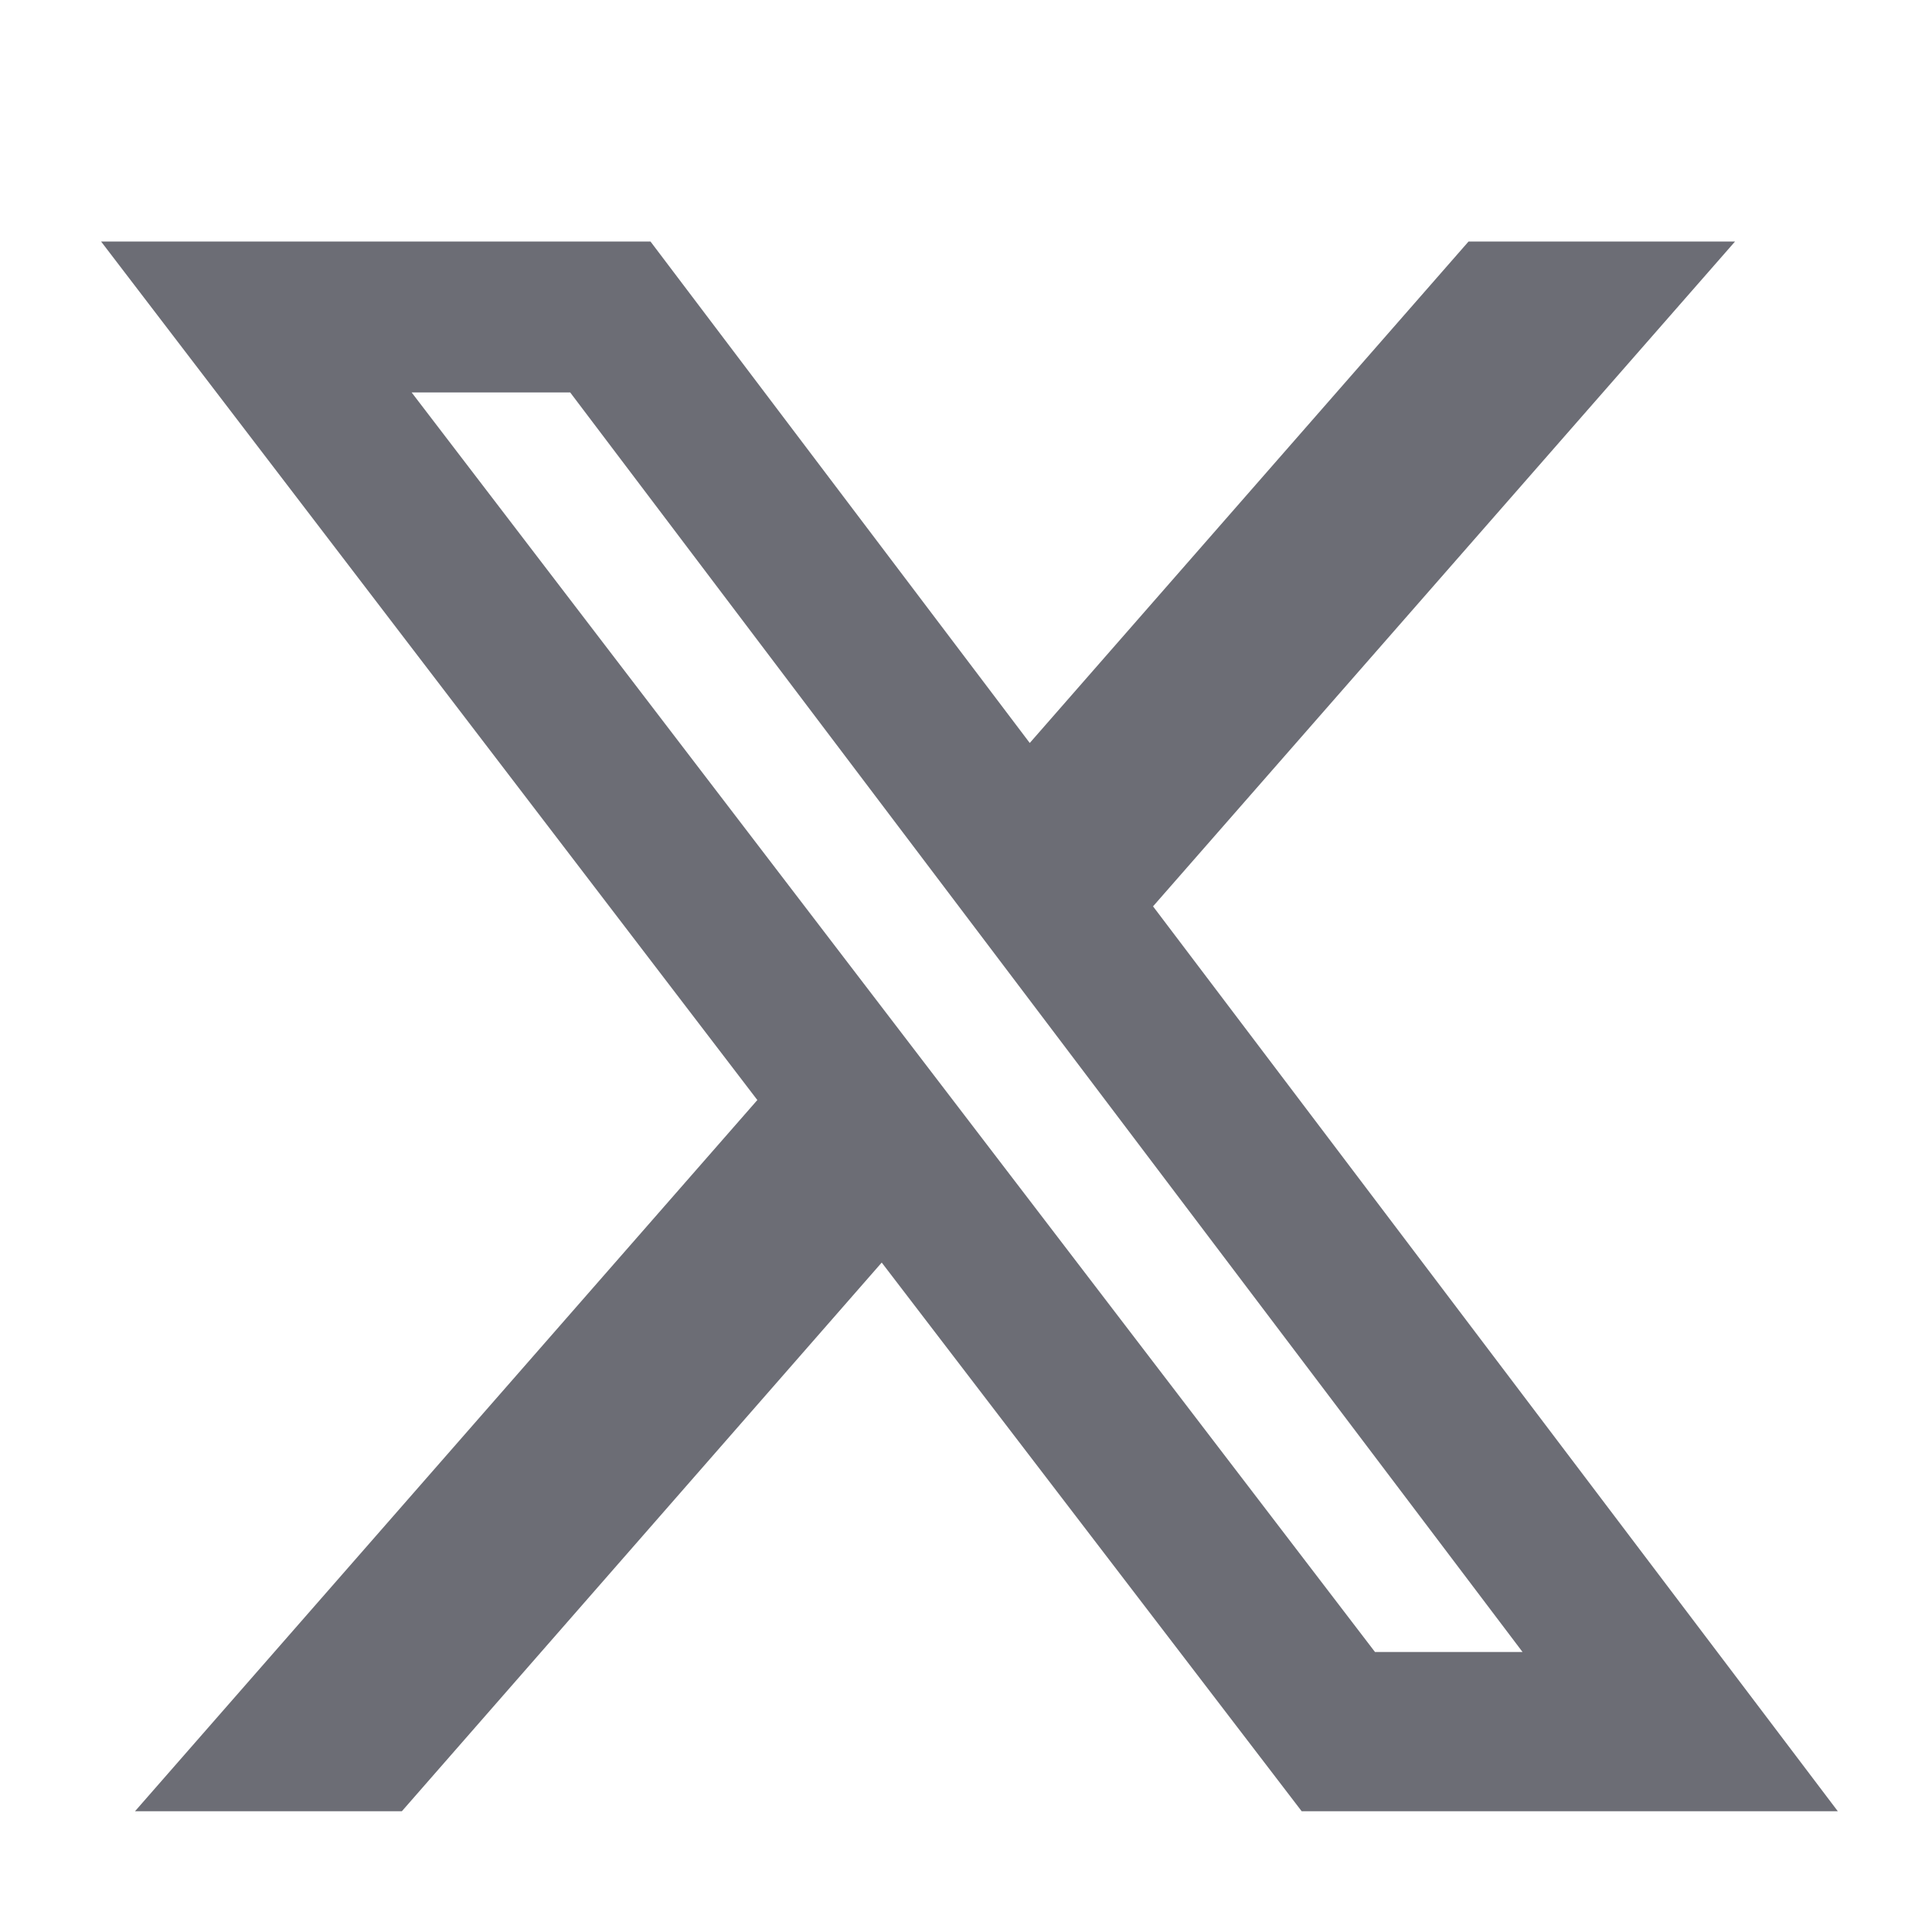
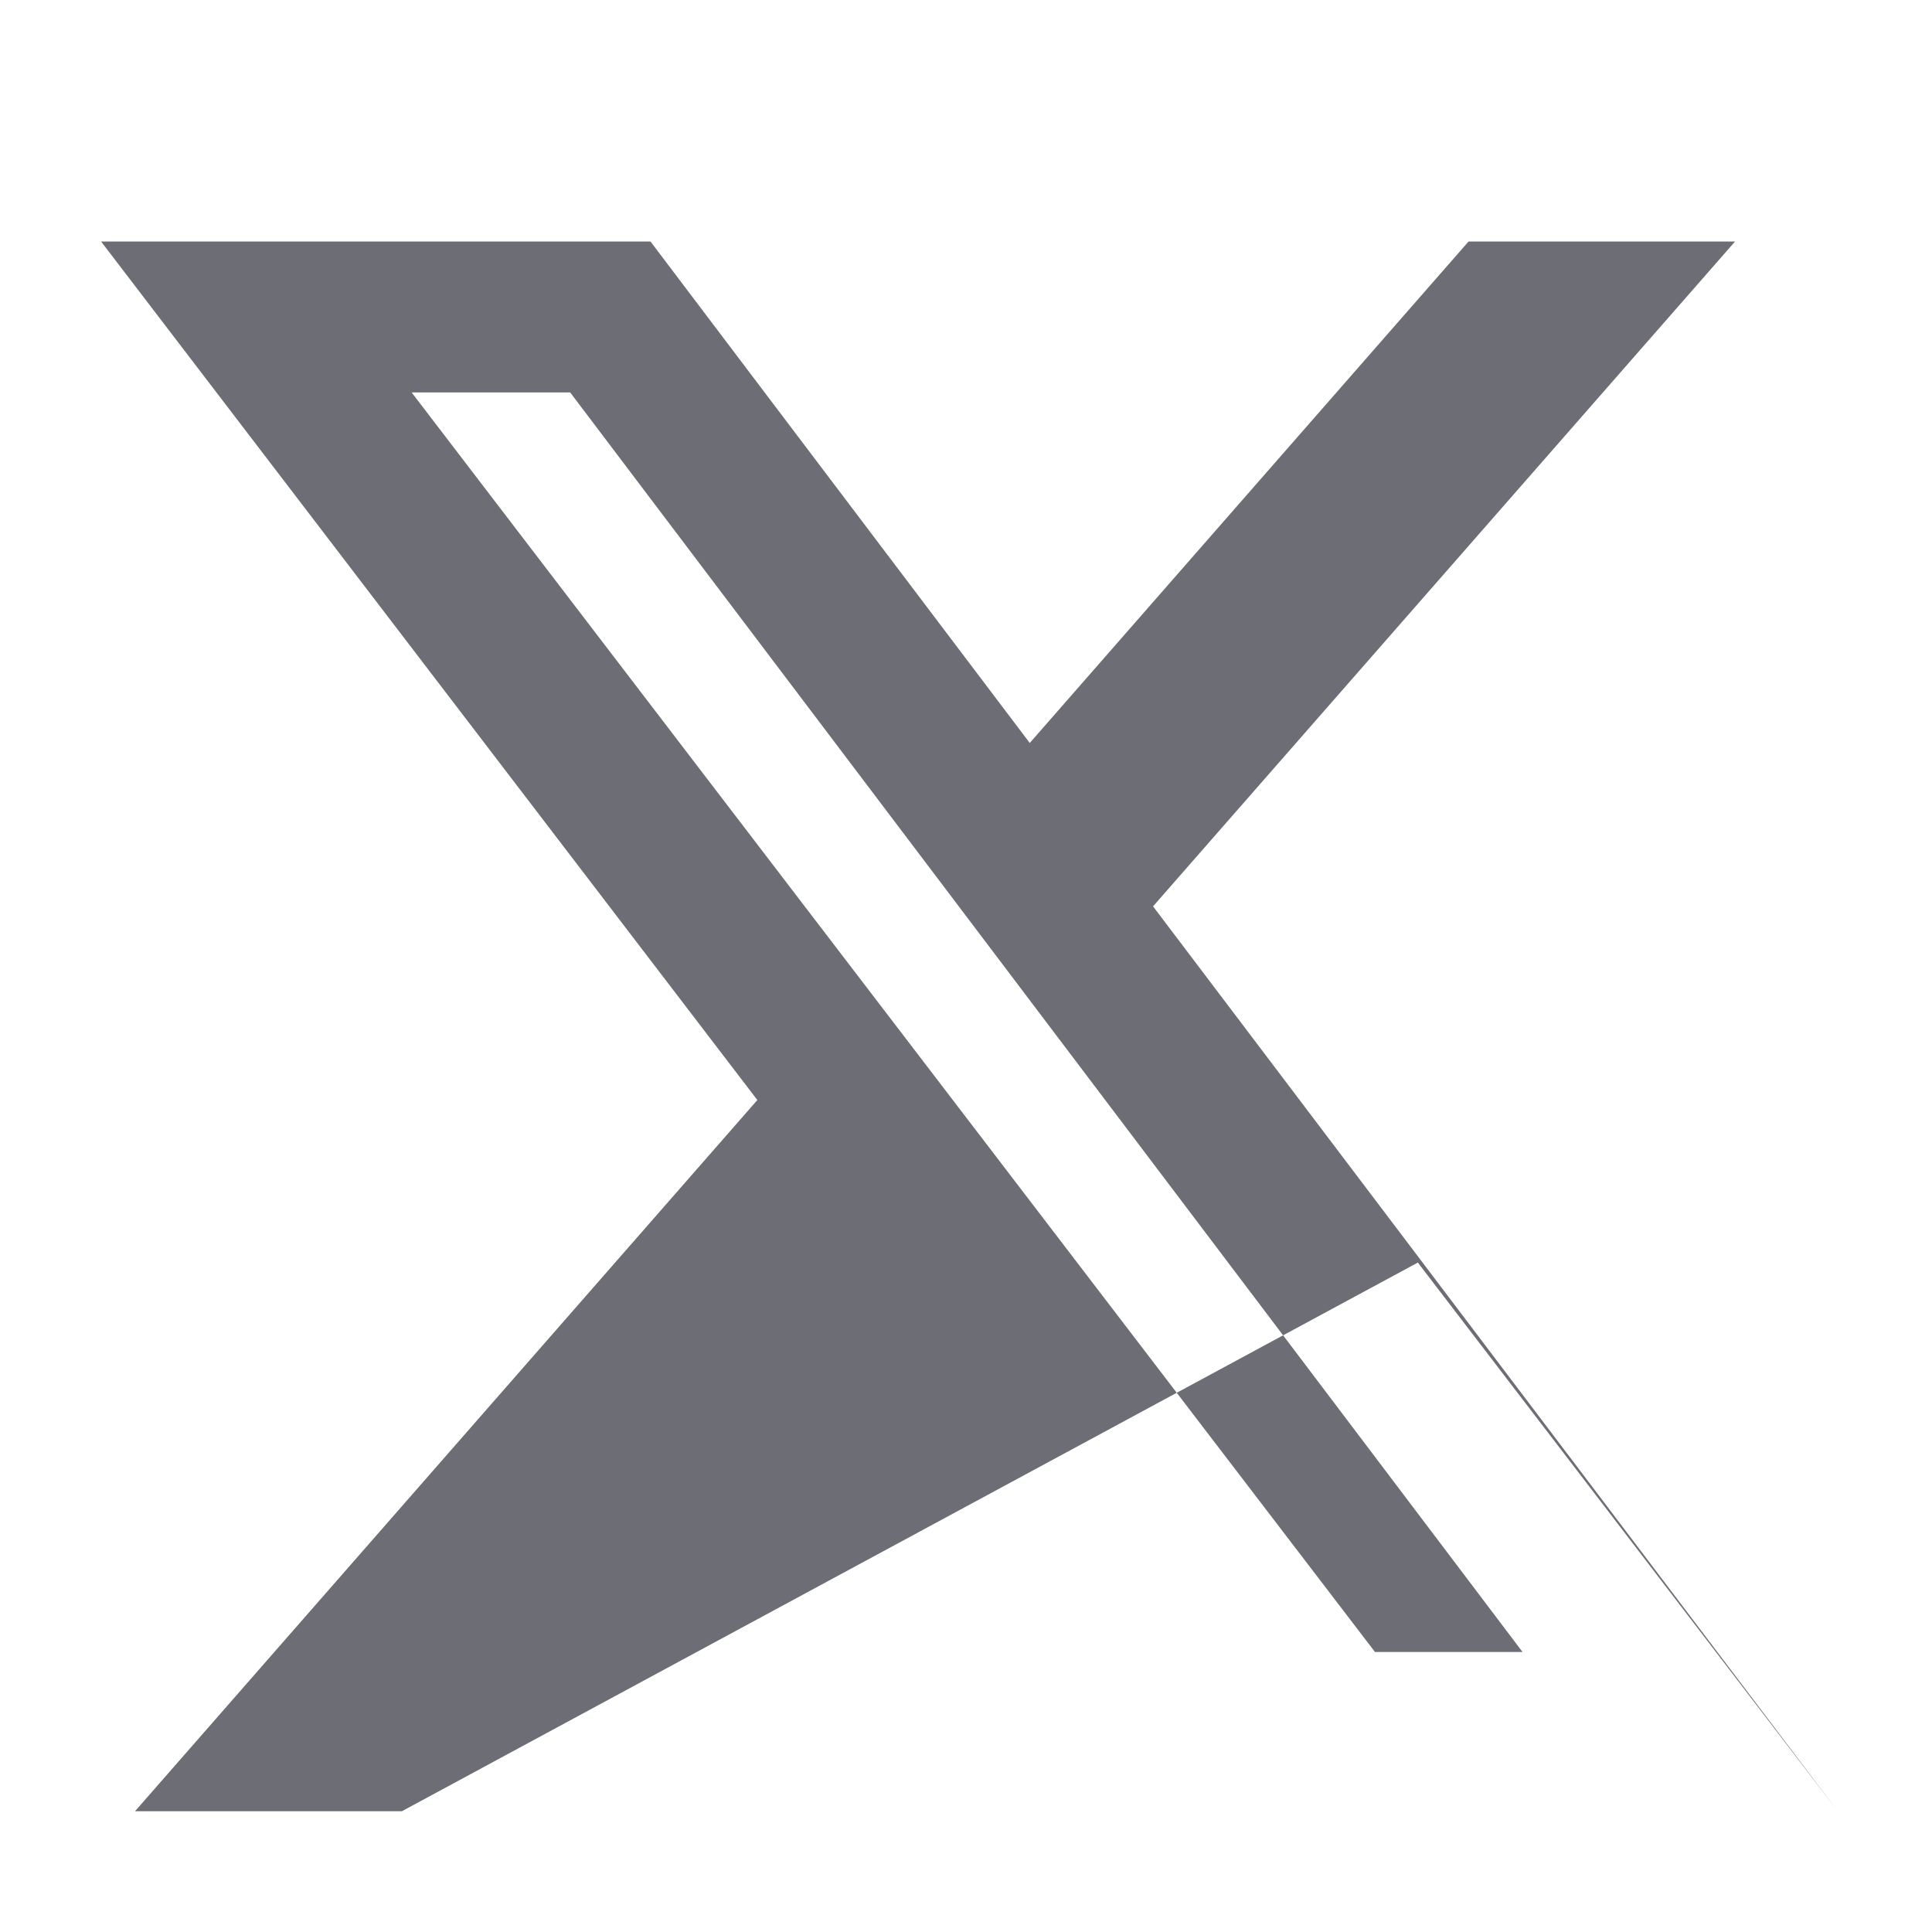
<svg xmlns="http://www.w3.org/2000/svg" width="16" height="16" fill="none">
-   <path fill="#6C6D75" d="M12.162 2h2.207l-4.82 5.506L15.22 15H10.78l-3.478-4.544L3.328 15h-2.21l5.154-5.89L.837 2h4.55l3.141 4.153L12.162 2Zm-.775 11.681h1.222L4.722 3.25H3.409l7.978 10.431Z" />
+   <path fill="#6C6D75" d="M12.162 2h2.207l-4.82 5.506L15.22 15l-3.478-4.544L3.328 15h-2.21l5.154-5.89L.837 2h4.55l3.141 4.153L12.162 2Zm-.775 11.681h1.222L4.722 3.25H3.409l7.978 10.431Z" />
</svg>